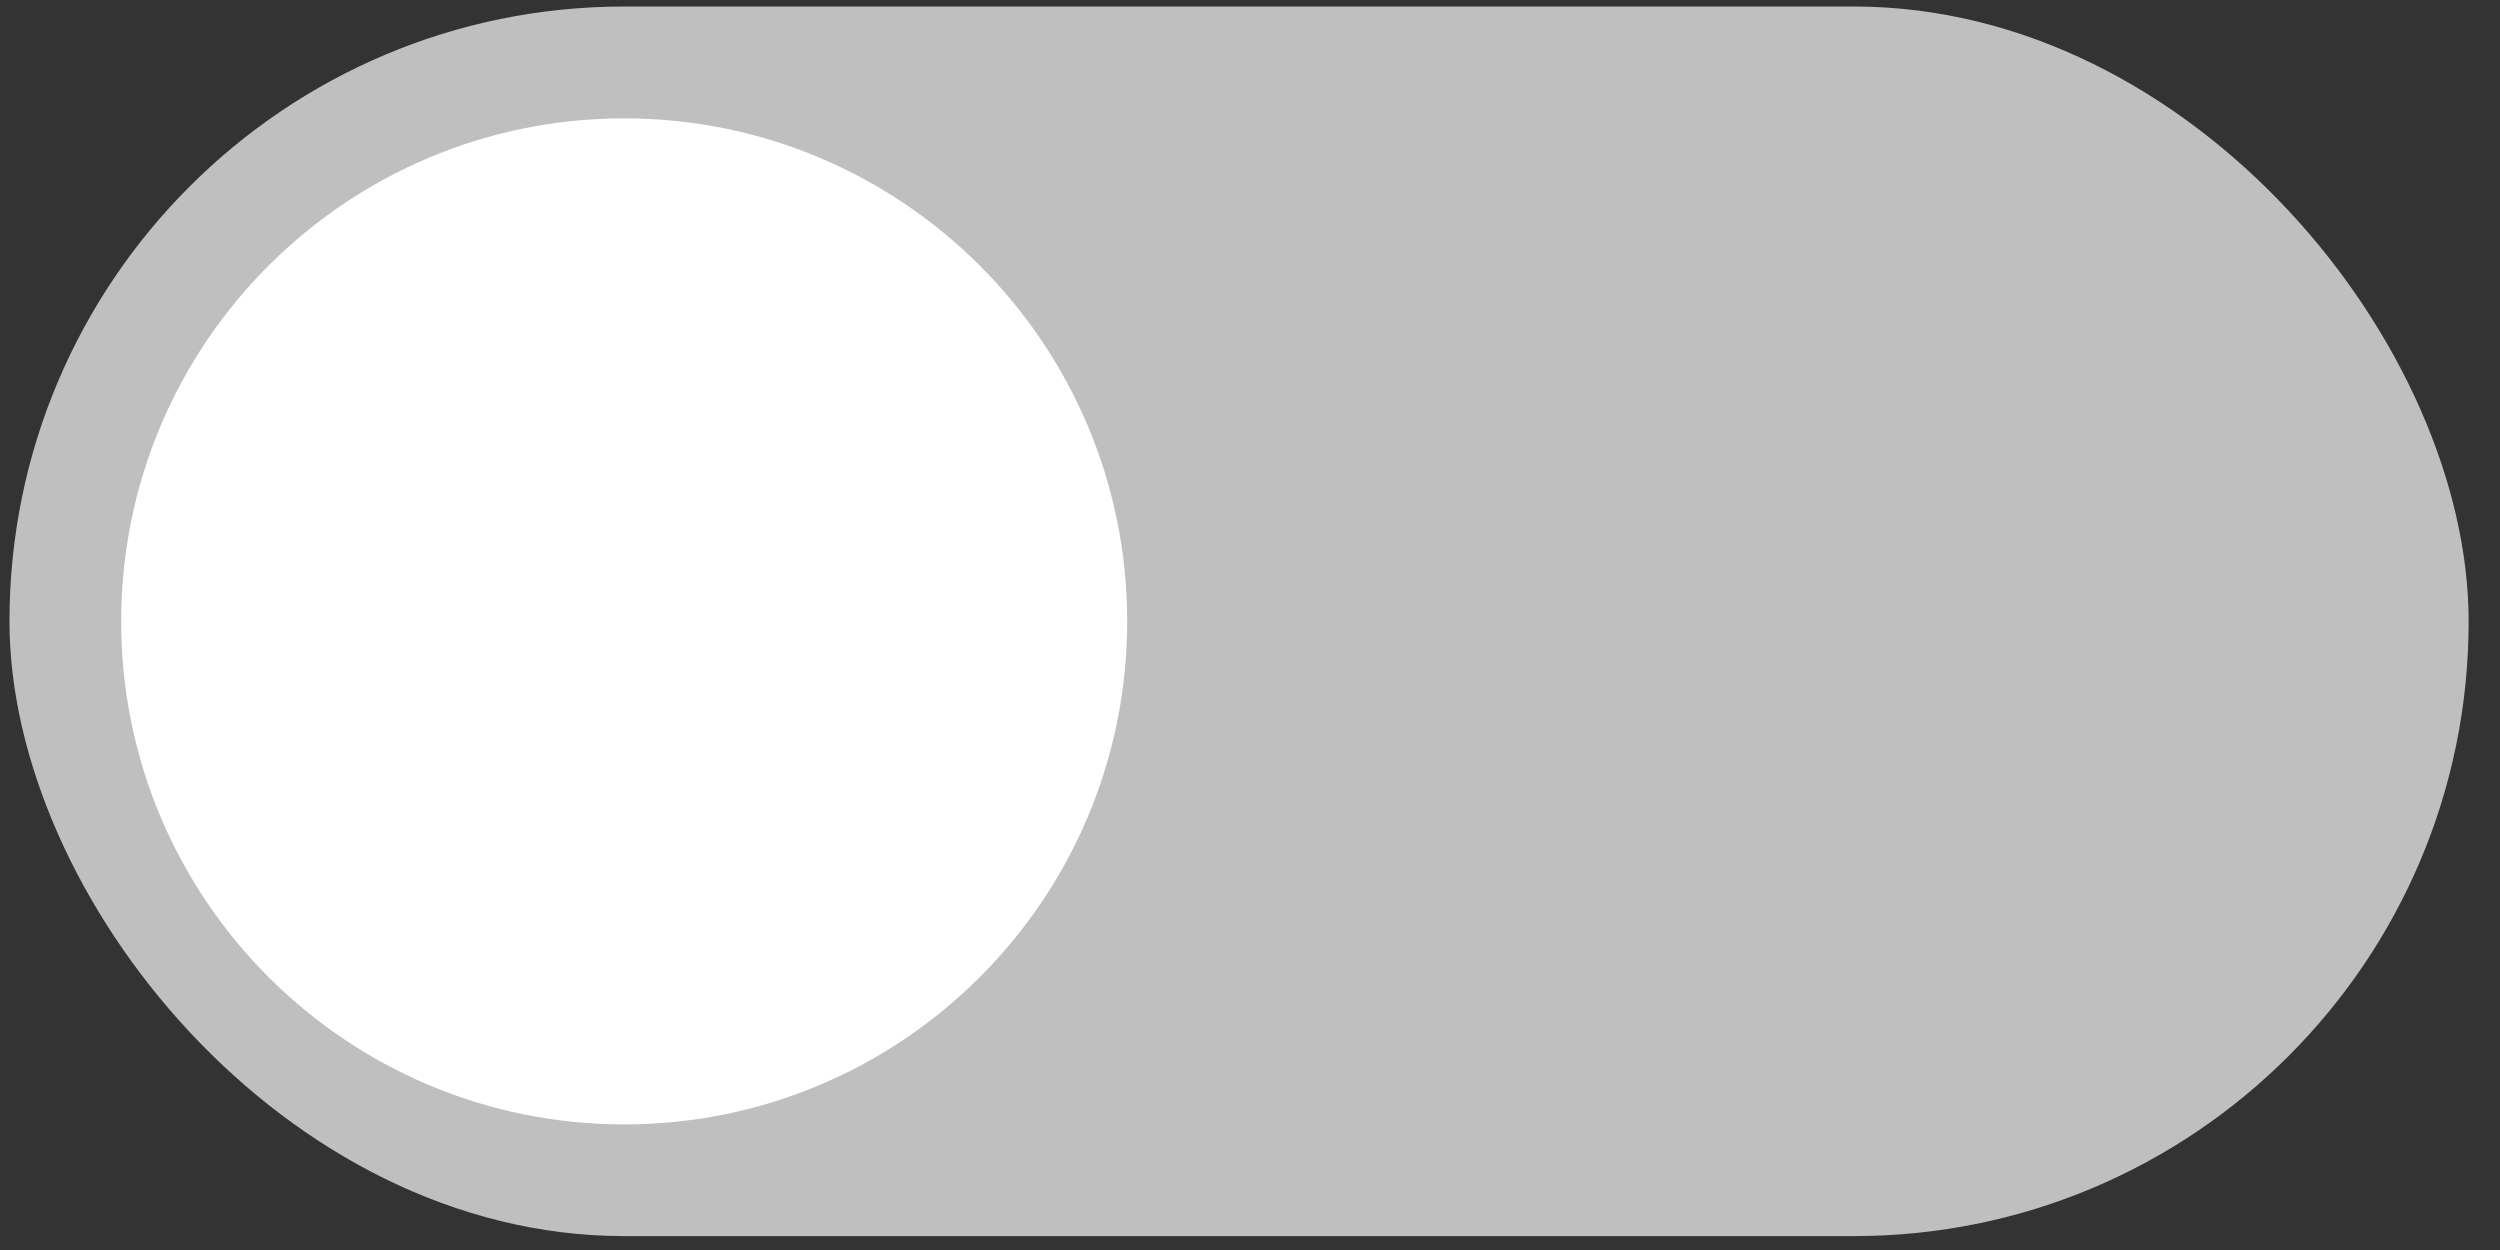
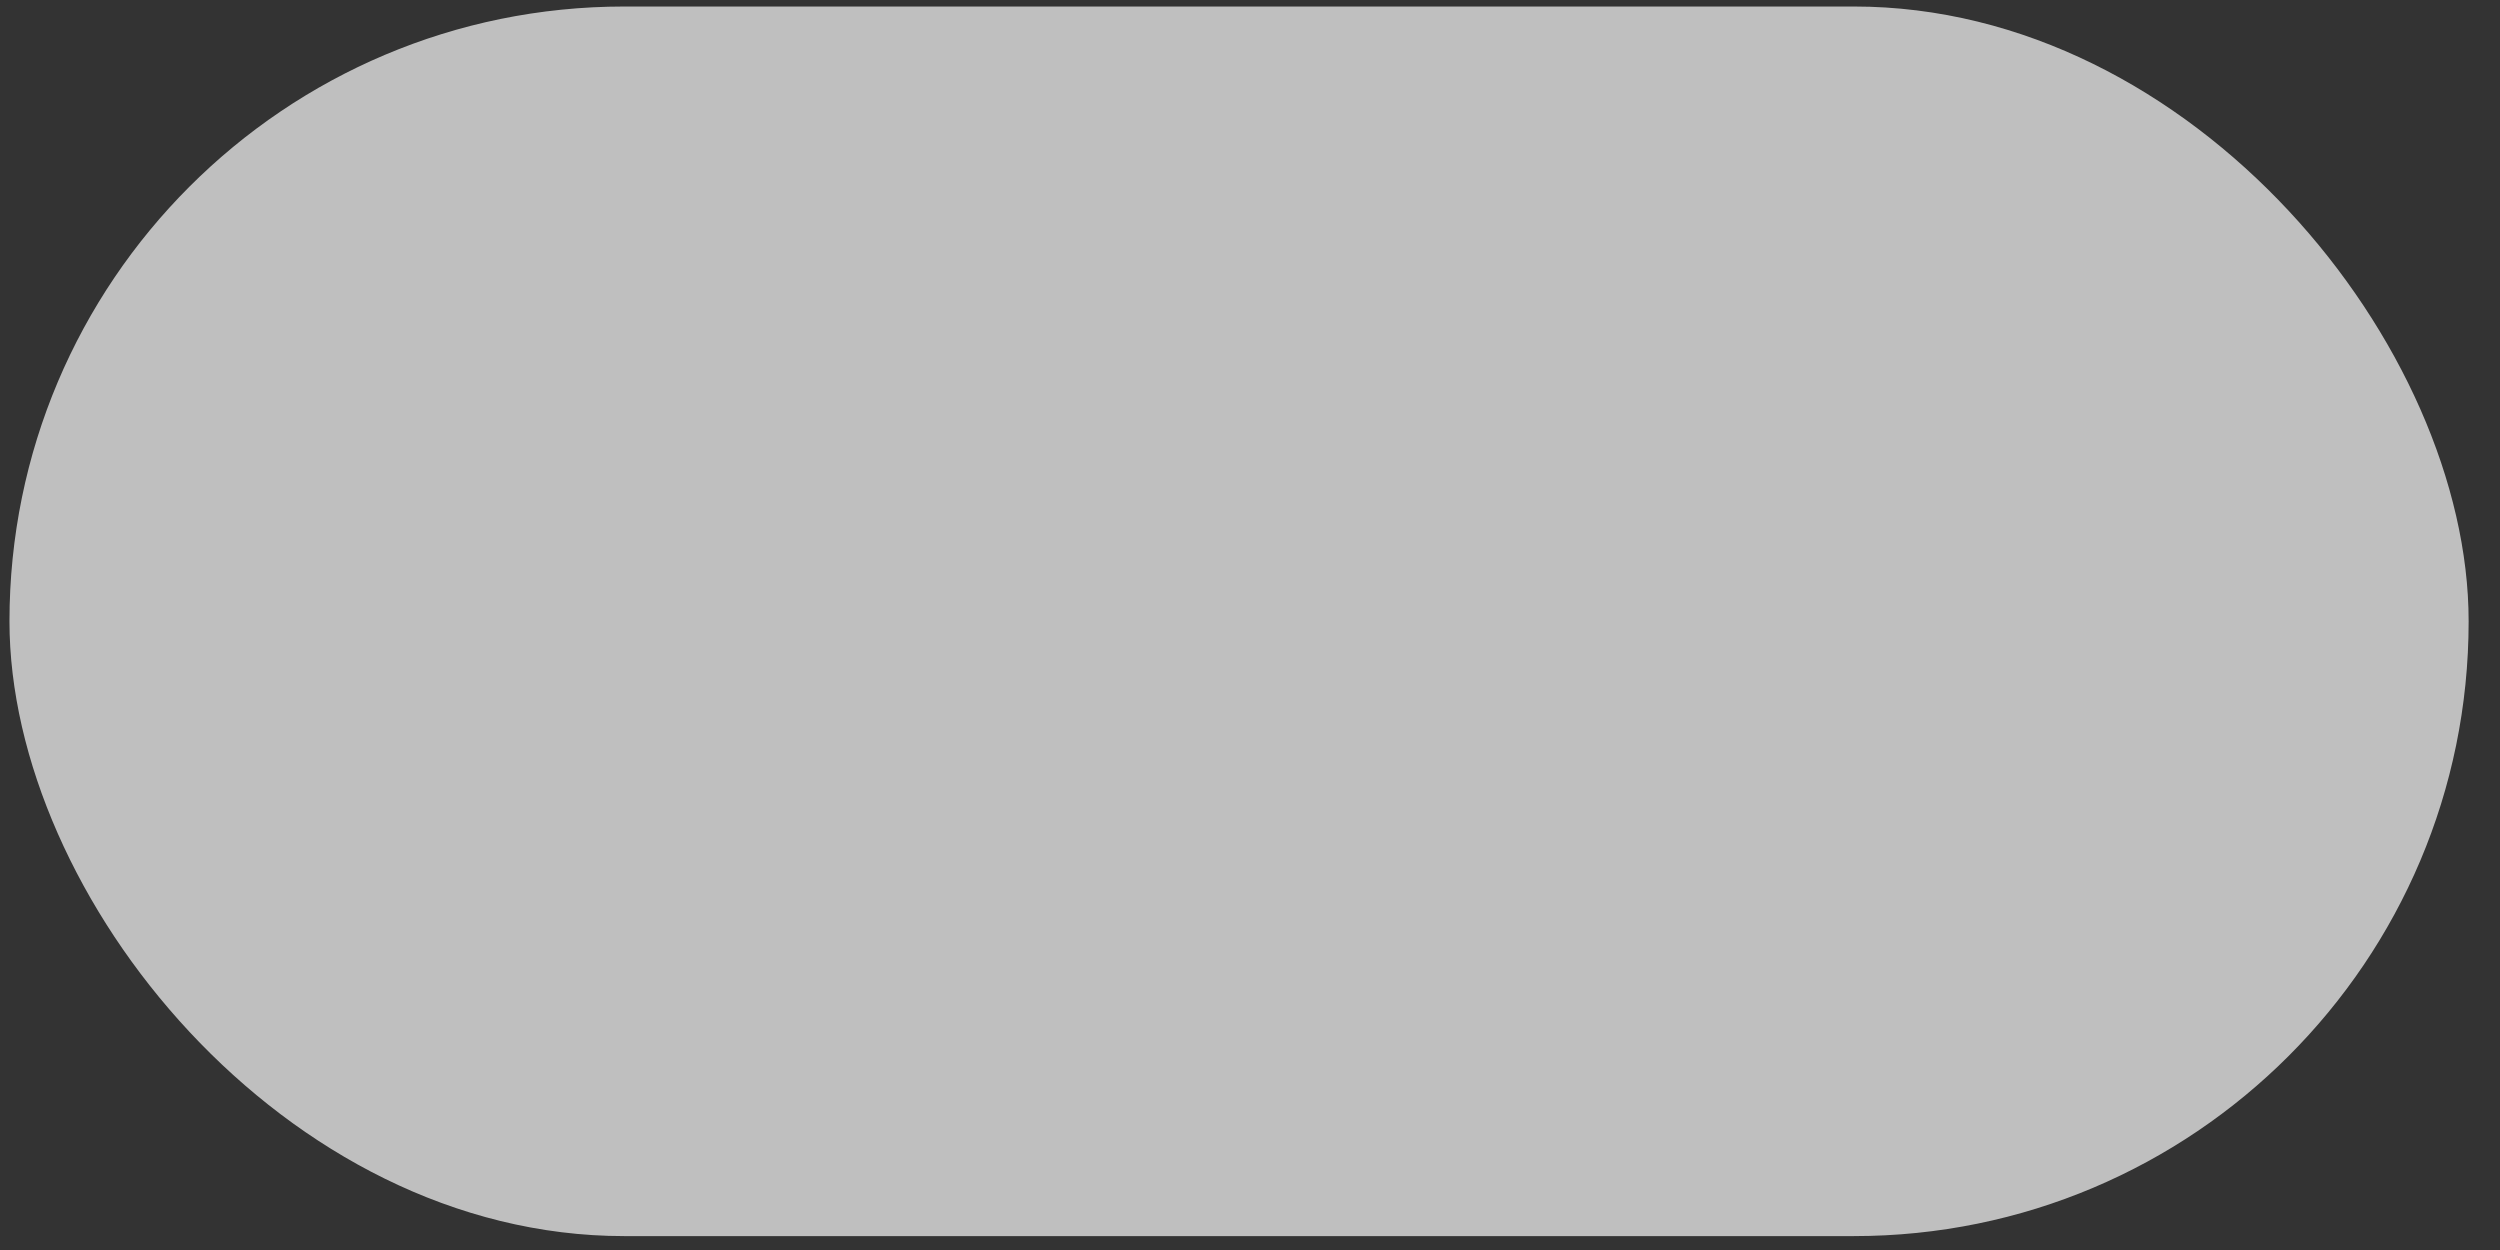
<svg xmlns="http://www.w3.org/2000/svg" width="66" height="33" viewBox="0 0 66 33" fill="none">
  <rect x="0" y="0" width="66" height="33" fill="#333333" stroke="none" />
  <rect x="0.25" y="0.172" width="64.922" height="32.461" rx="16.23" fill="#BFBFBF" />
-   <path fill-rule="evenodd" clip-rule="evenodd" d="M16.479 29.684C23.813 29.684 29.758 23.739 29.758 16.404C29.758 9.07 23.813 3.125 16.479 3.125C9.145 3.125 3.199 9.07 3.199 16.404C3.199 23.739 9.145 29.684 16.479 29.684Z" fill="white" />
</svg>